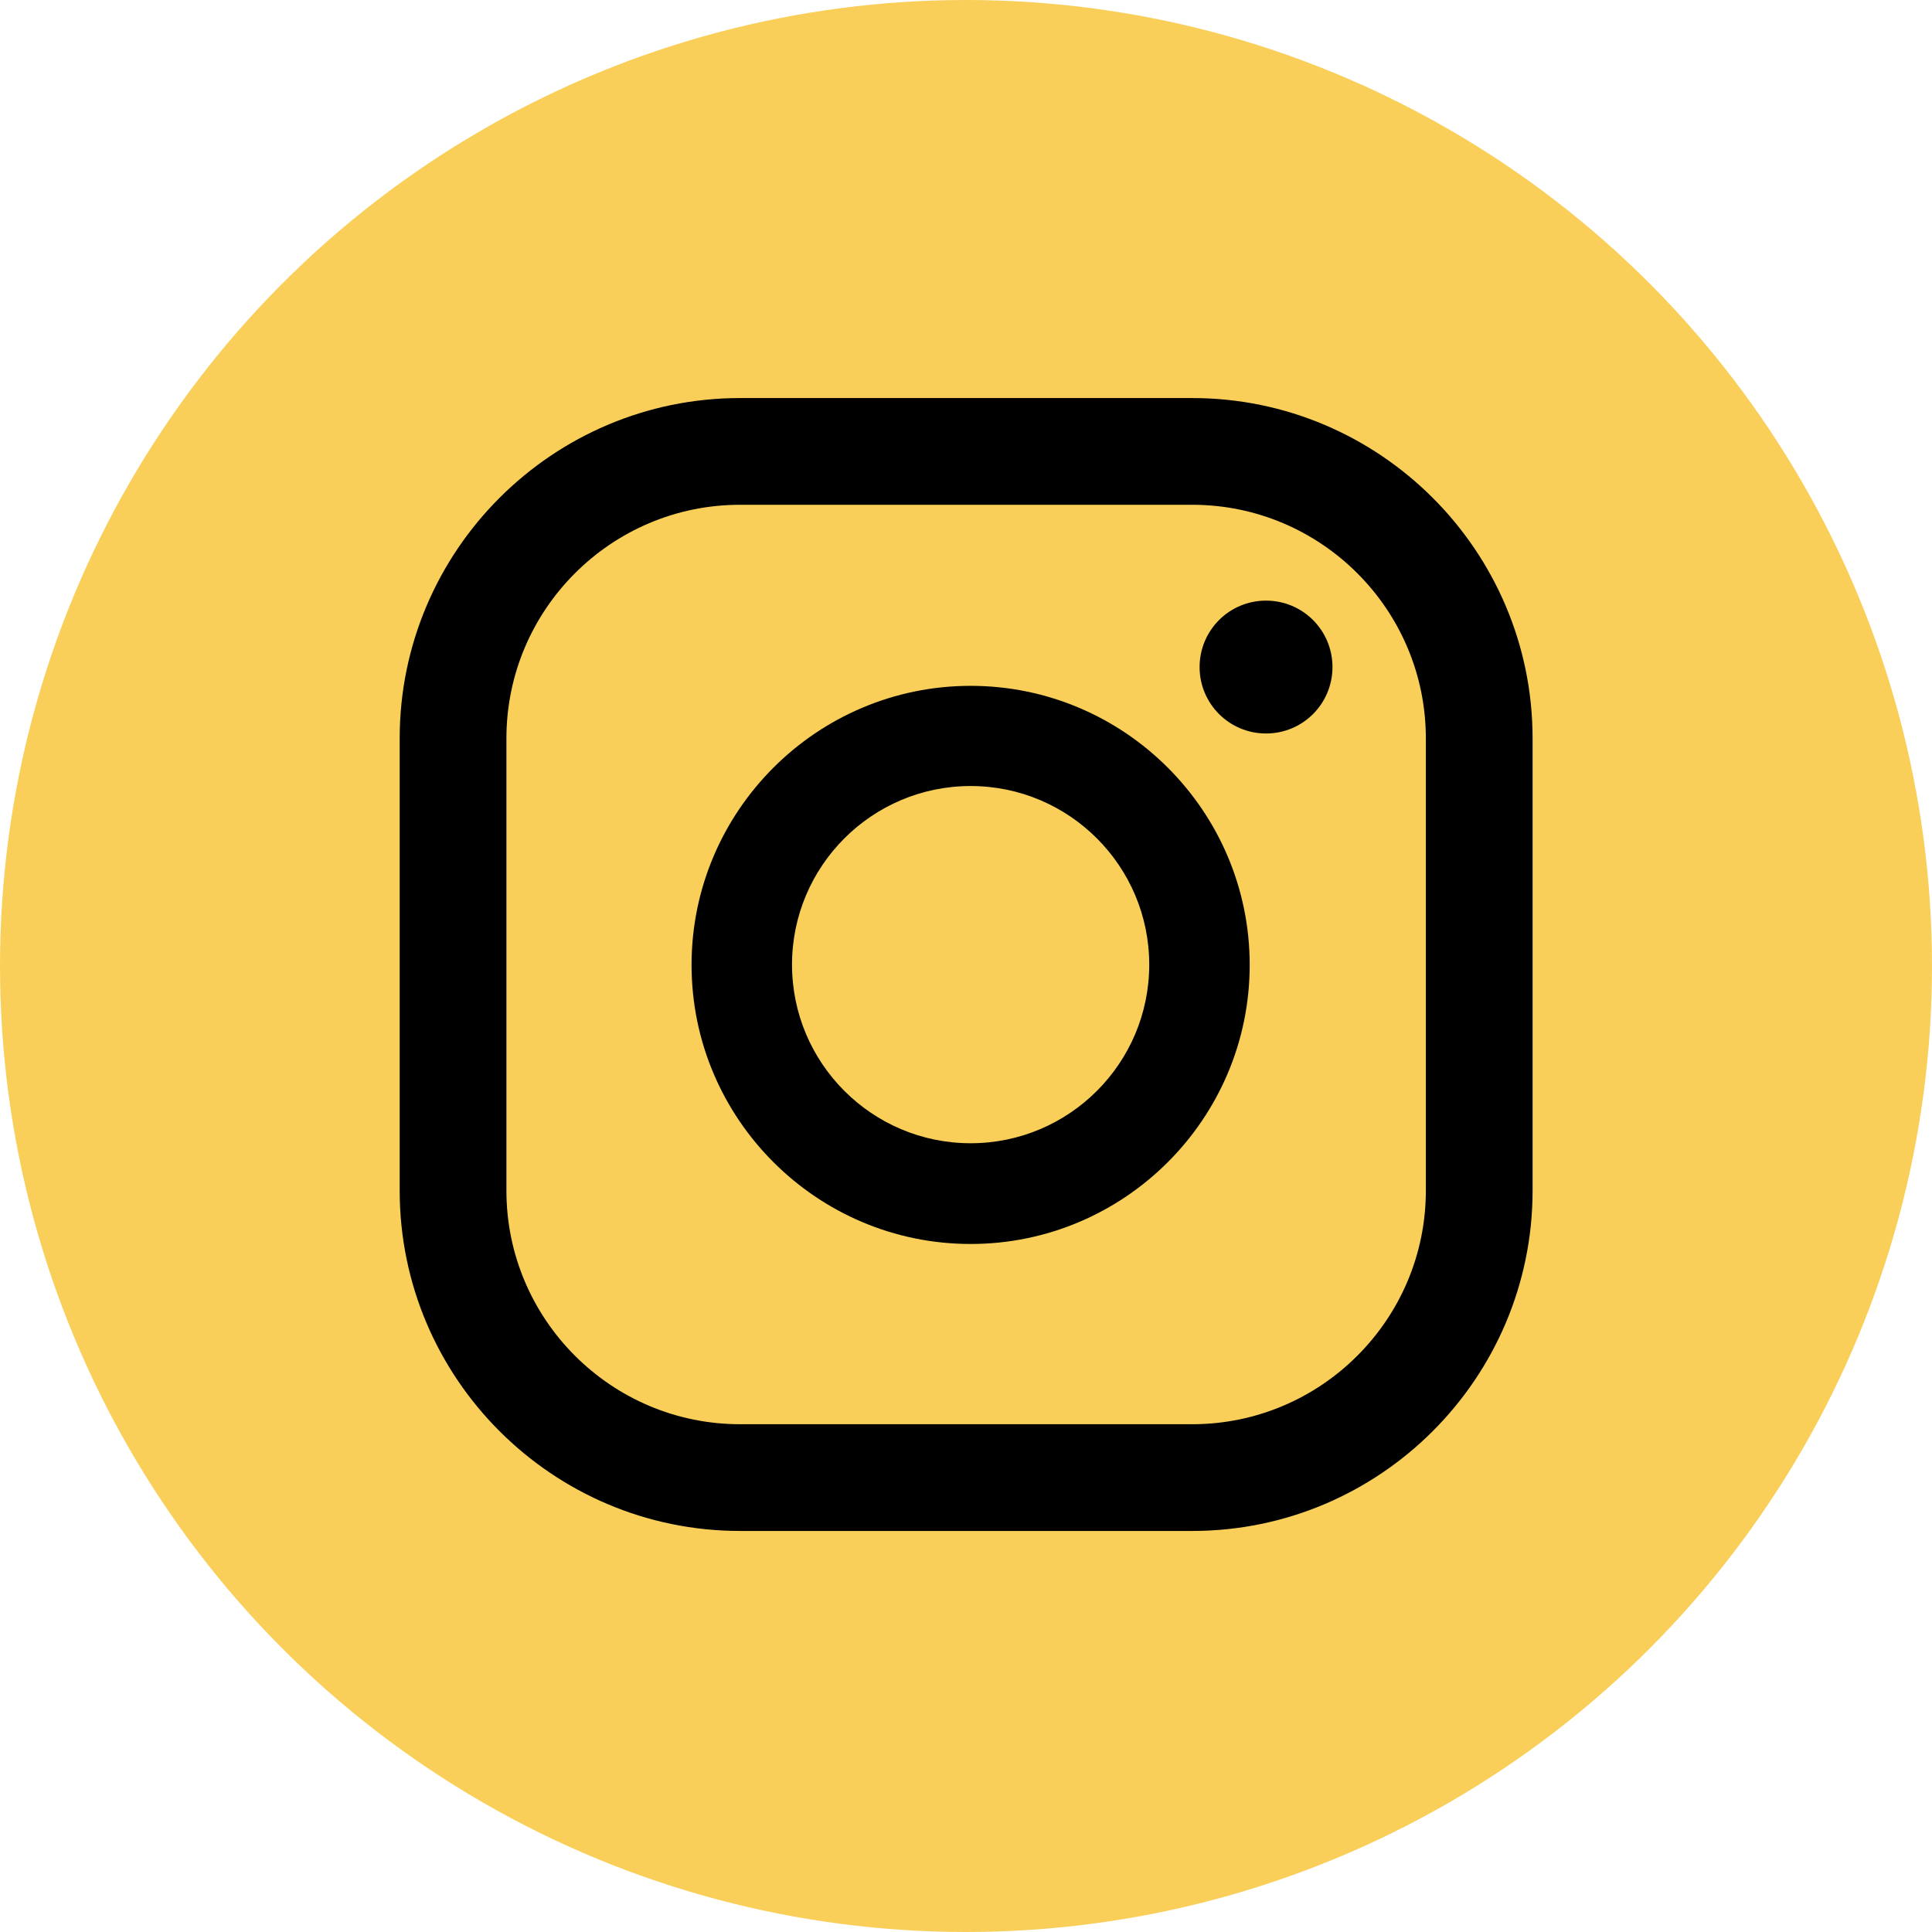
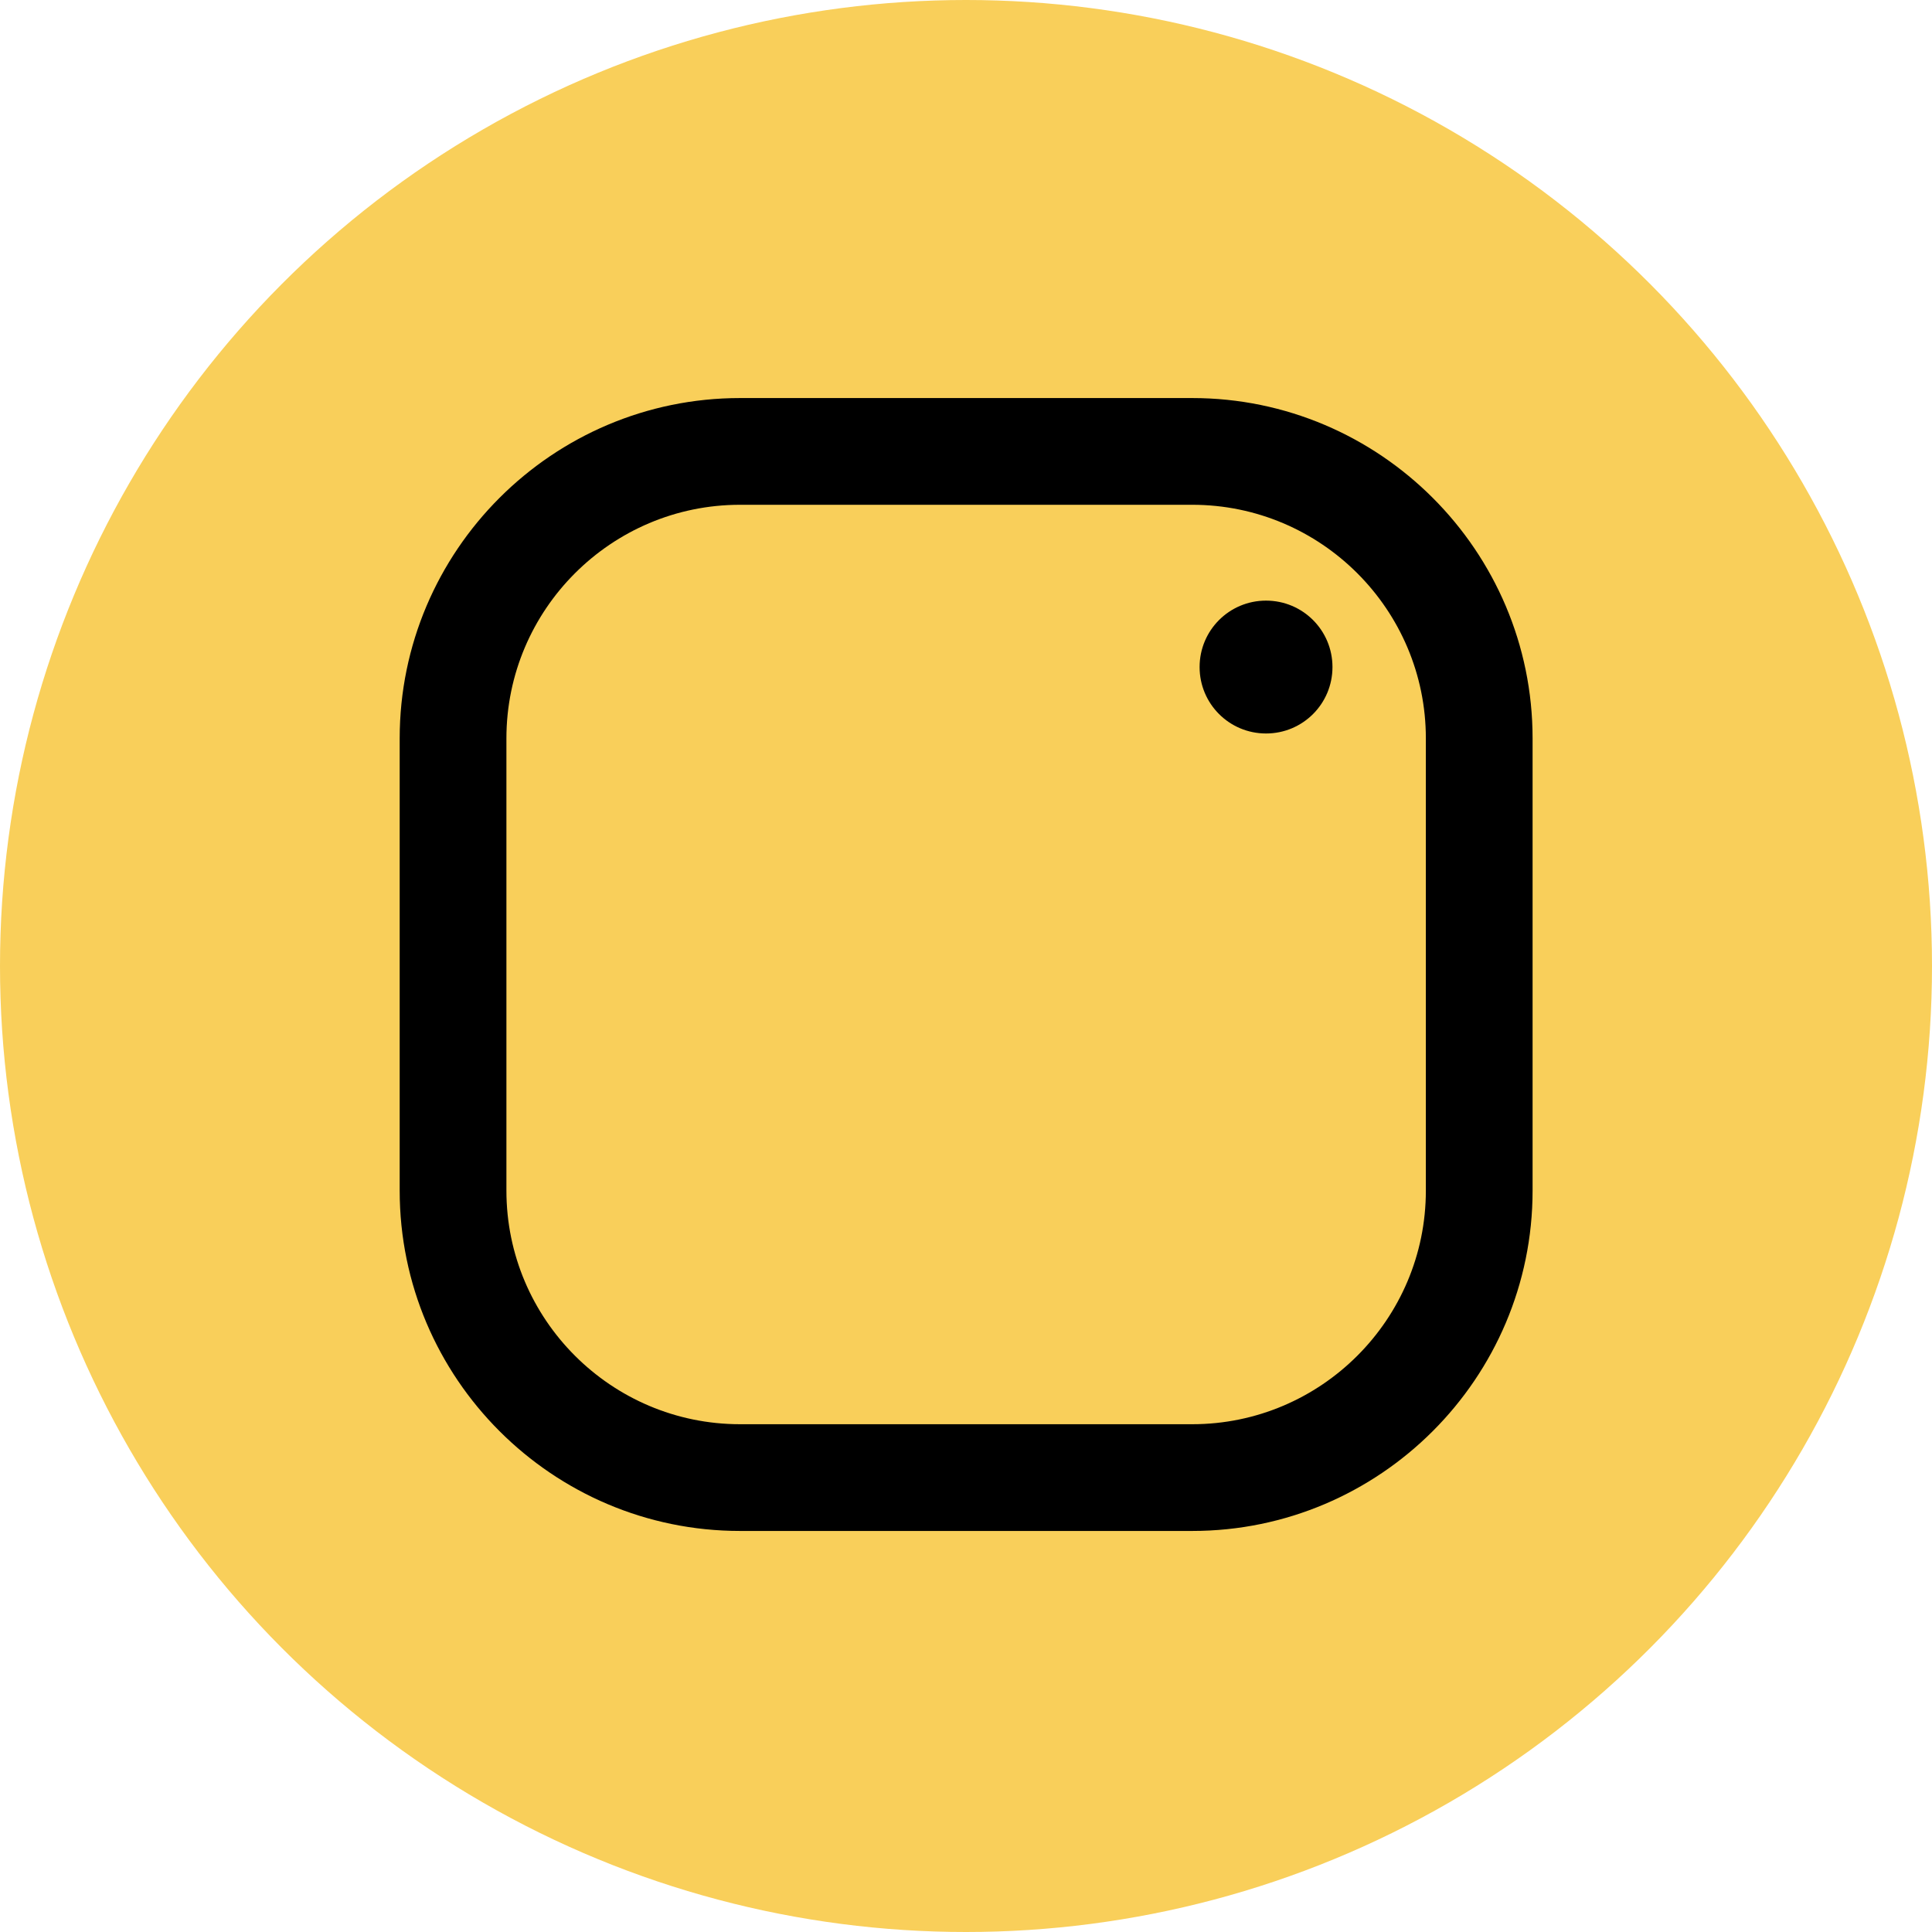
<svg xmlns="http://www.w3.org/2000/svg" id="Warstwa_2" data-name="Warstwa 2" viewBox="0 0 70.96 70.96">
  <defs>
    <style>
      .cls-1 {
        fill: #f9cf5a;
      }
    </style>
  </defs>
  <g id="Background_Obraz" data-name="Background Obraz">
    <g>
      <circle class="cls-1" cx="35.48" cy="35.48" r="35.48" />
      <g>
        <path d="M46.5,22.06c-1.35,0-2.44,1.09-2.44,2.44s1.09,2.44,2.44,2.44,2.44-1.09,2.44-2.44-1.09-2.44-2.44-2.44Z" />
-         <path d="M35.65,25.19c-5.65,0-10.25,4.6-10.25,10.25s4.6,10.25,10.25,10.25,10.25-4.6,10.25-10.25-4.6-10.25-10.25-10.25ZM35.65,41.99c-3.62,0-6.56-2.94-6.56-6.56s2.94-6.56,6.56-6.56,6.56,2.94,6.56,6.56-2.94,6.56-6.56,6.56Z" />
        <path d="M43.79,56.23h-16.61c-6.89,0-12.5-5.61-12.5-12.5v-16.61c0-6.89,5.61-12.5,12.5-12.5h16.61c6.89,0,12.5,5.61,12.5,12.5v16.61c0,6.89-5.61,12.5-12.5,12.5ZM27.18,18.54c-4.73,0-8.58,3.85-8.58,8.58v16.61c0,4.73,3.85,8.58,8.58,8.58h16.61c4.73,0,8.58-3.85,8.58-8.58v-16.61c0-4.73-3.85-8.58-8.58-8.58h-16.61Z" />
      </g>
    </g>
  </g>
</svg>